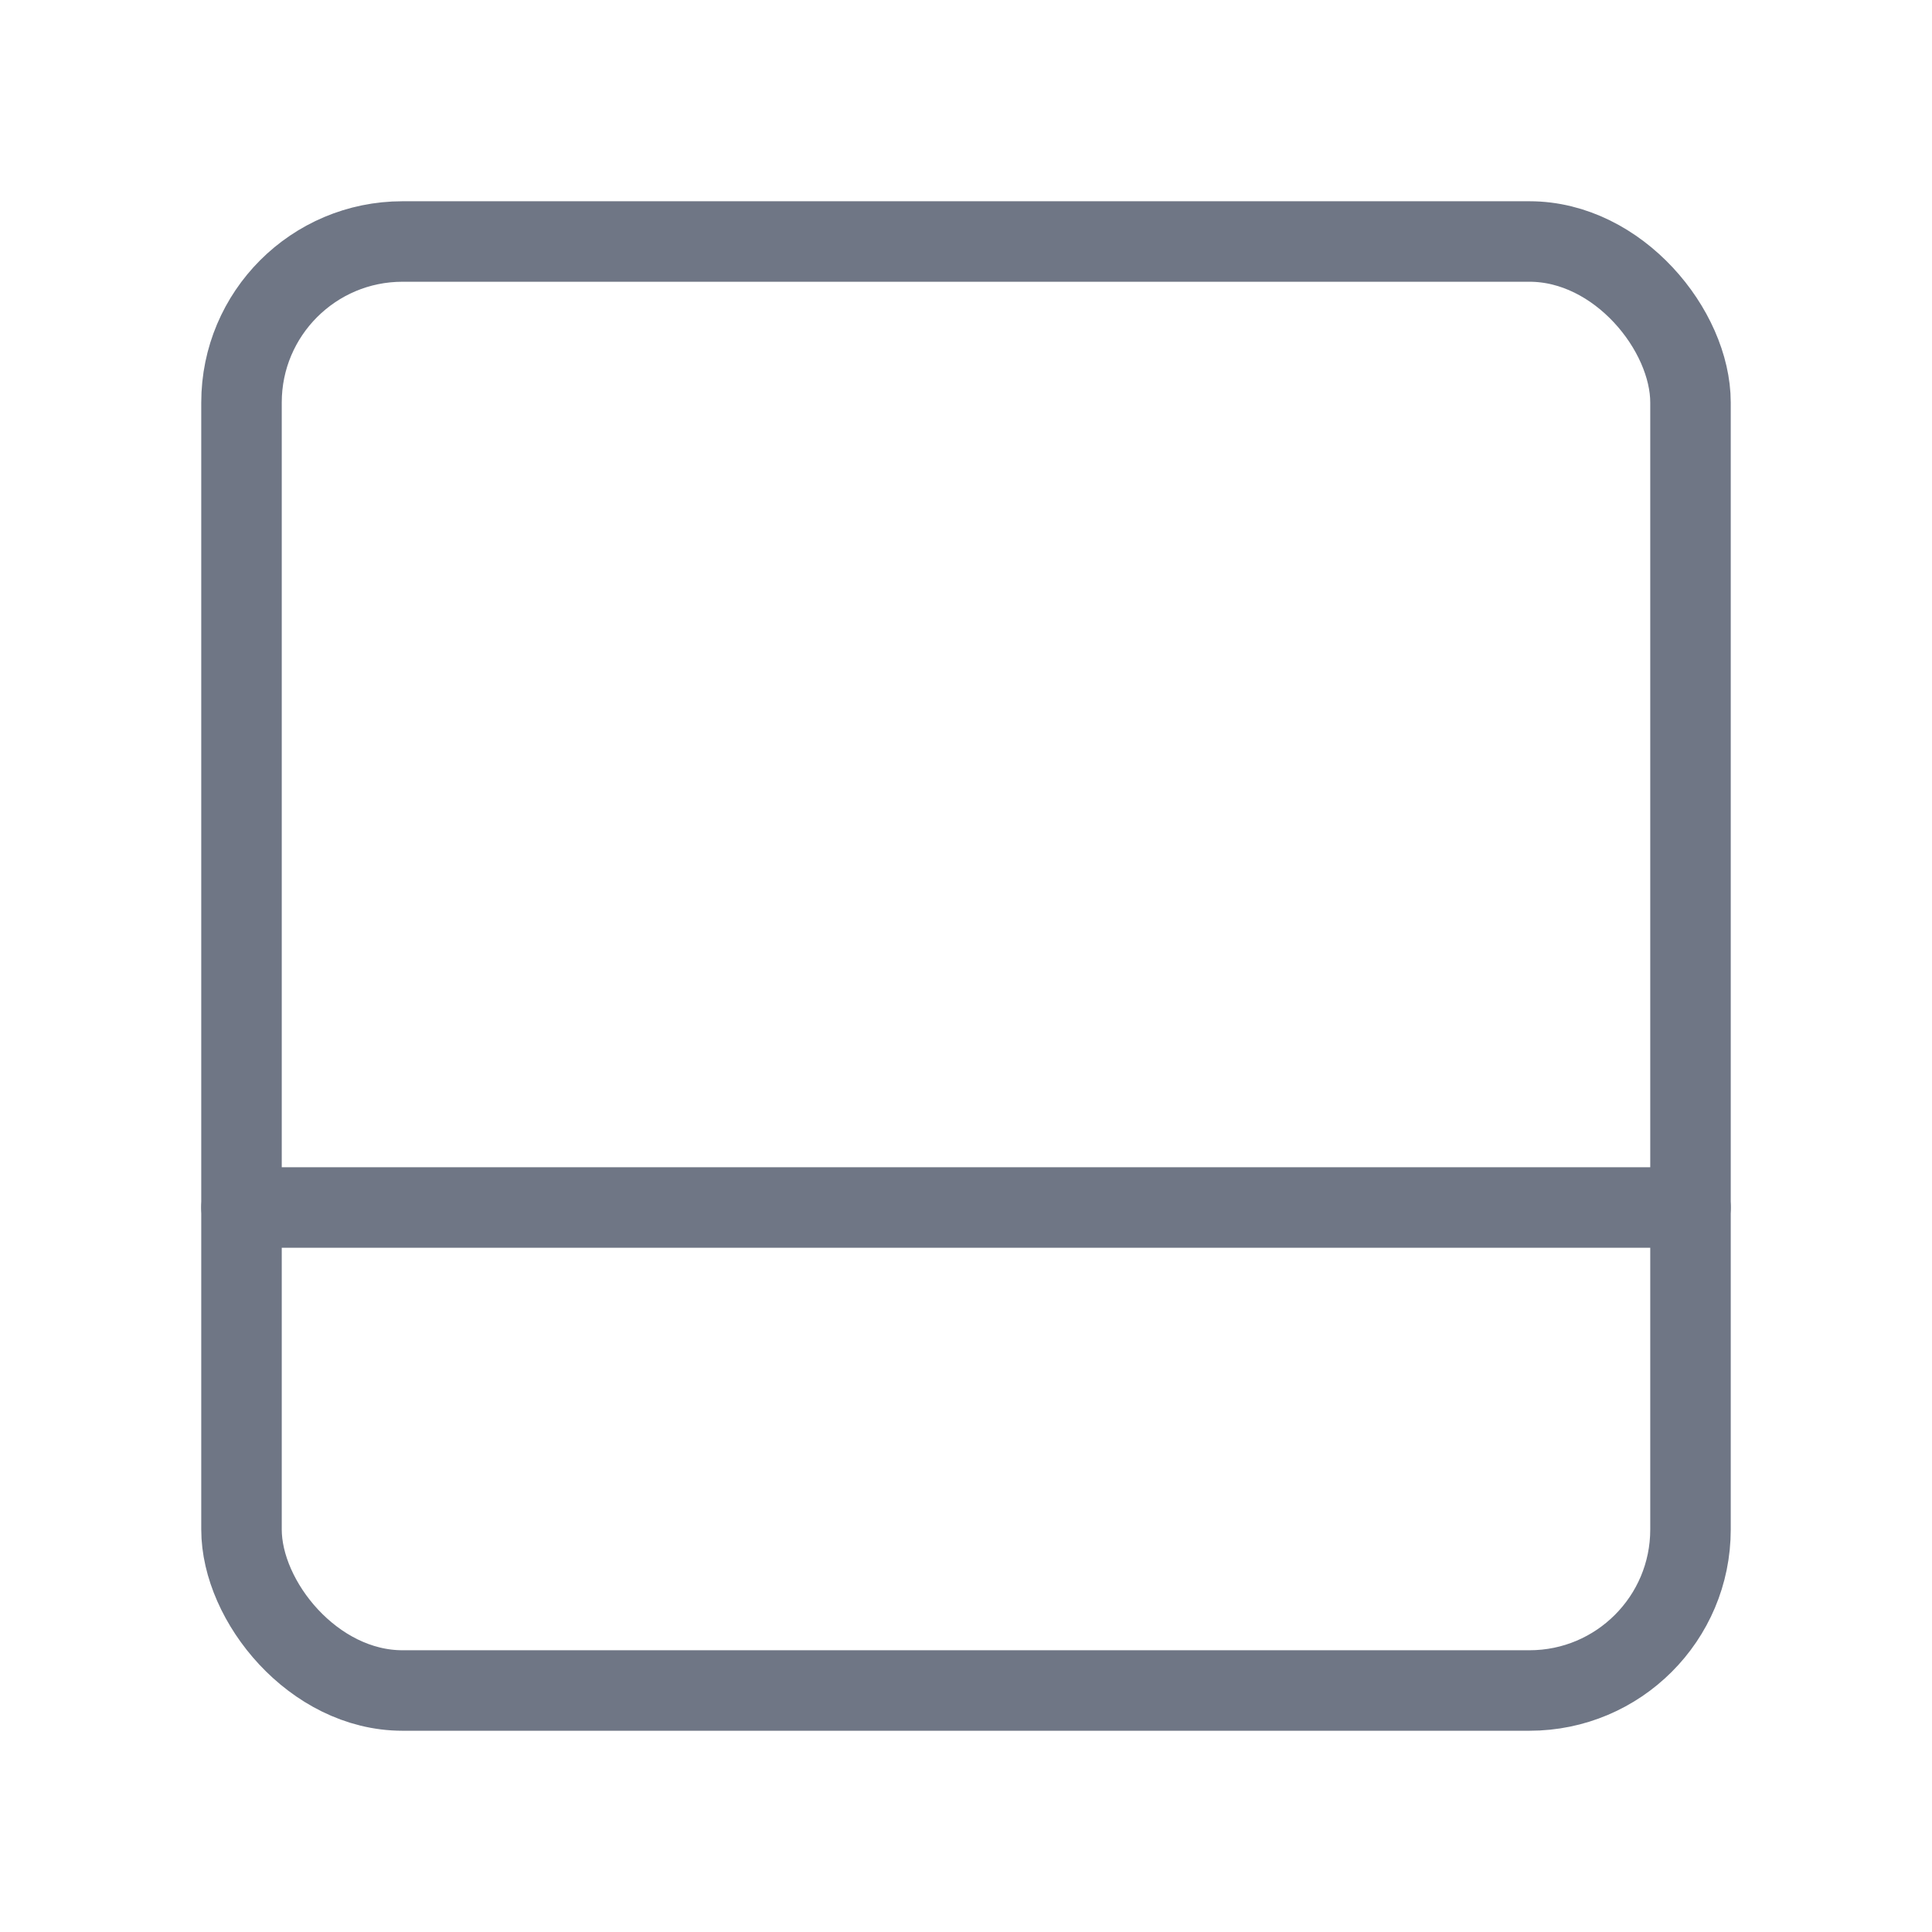
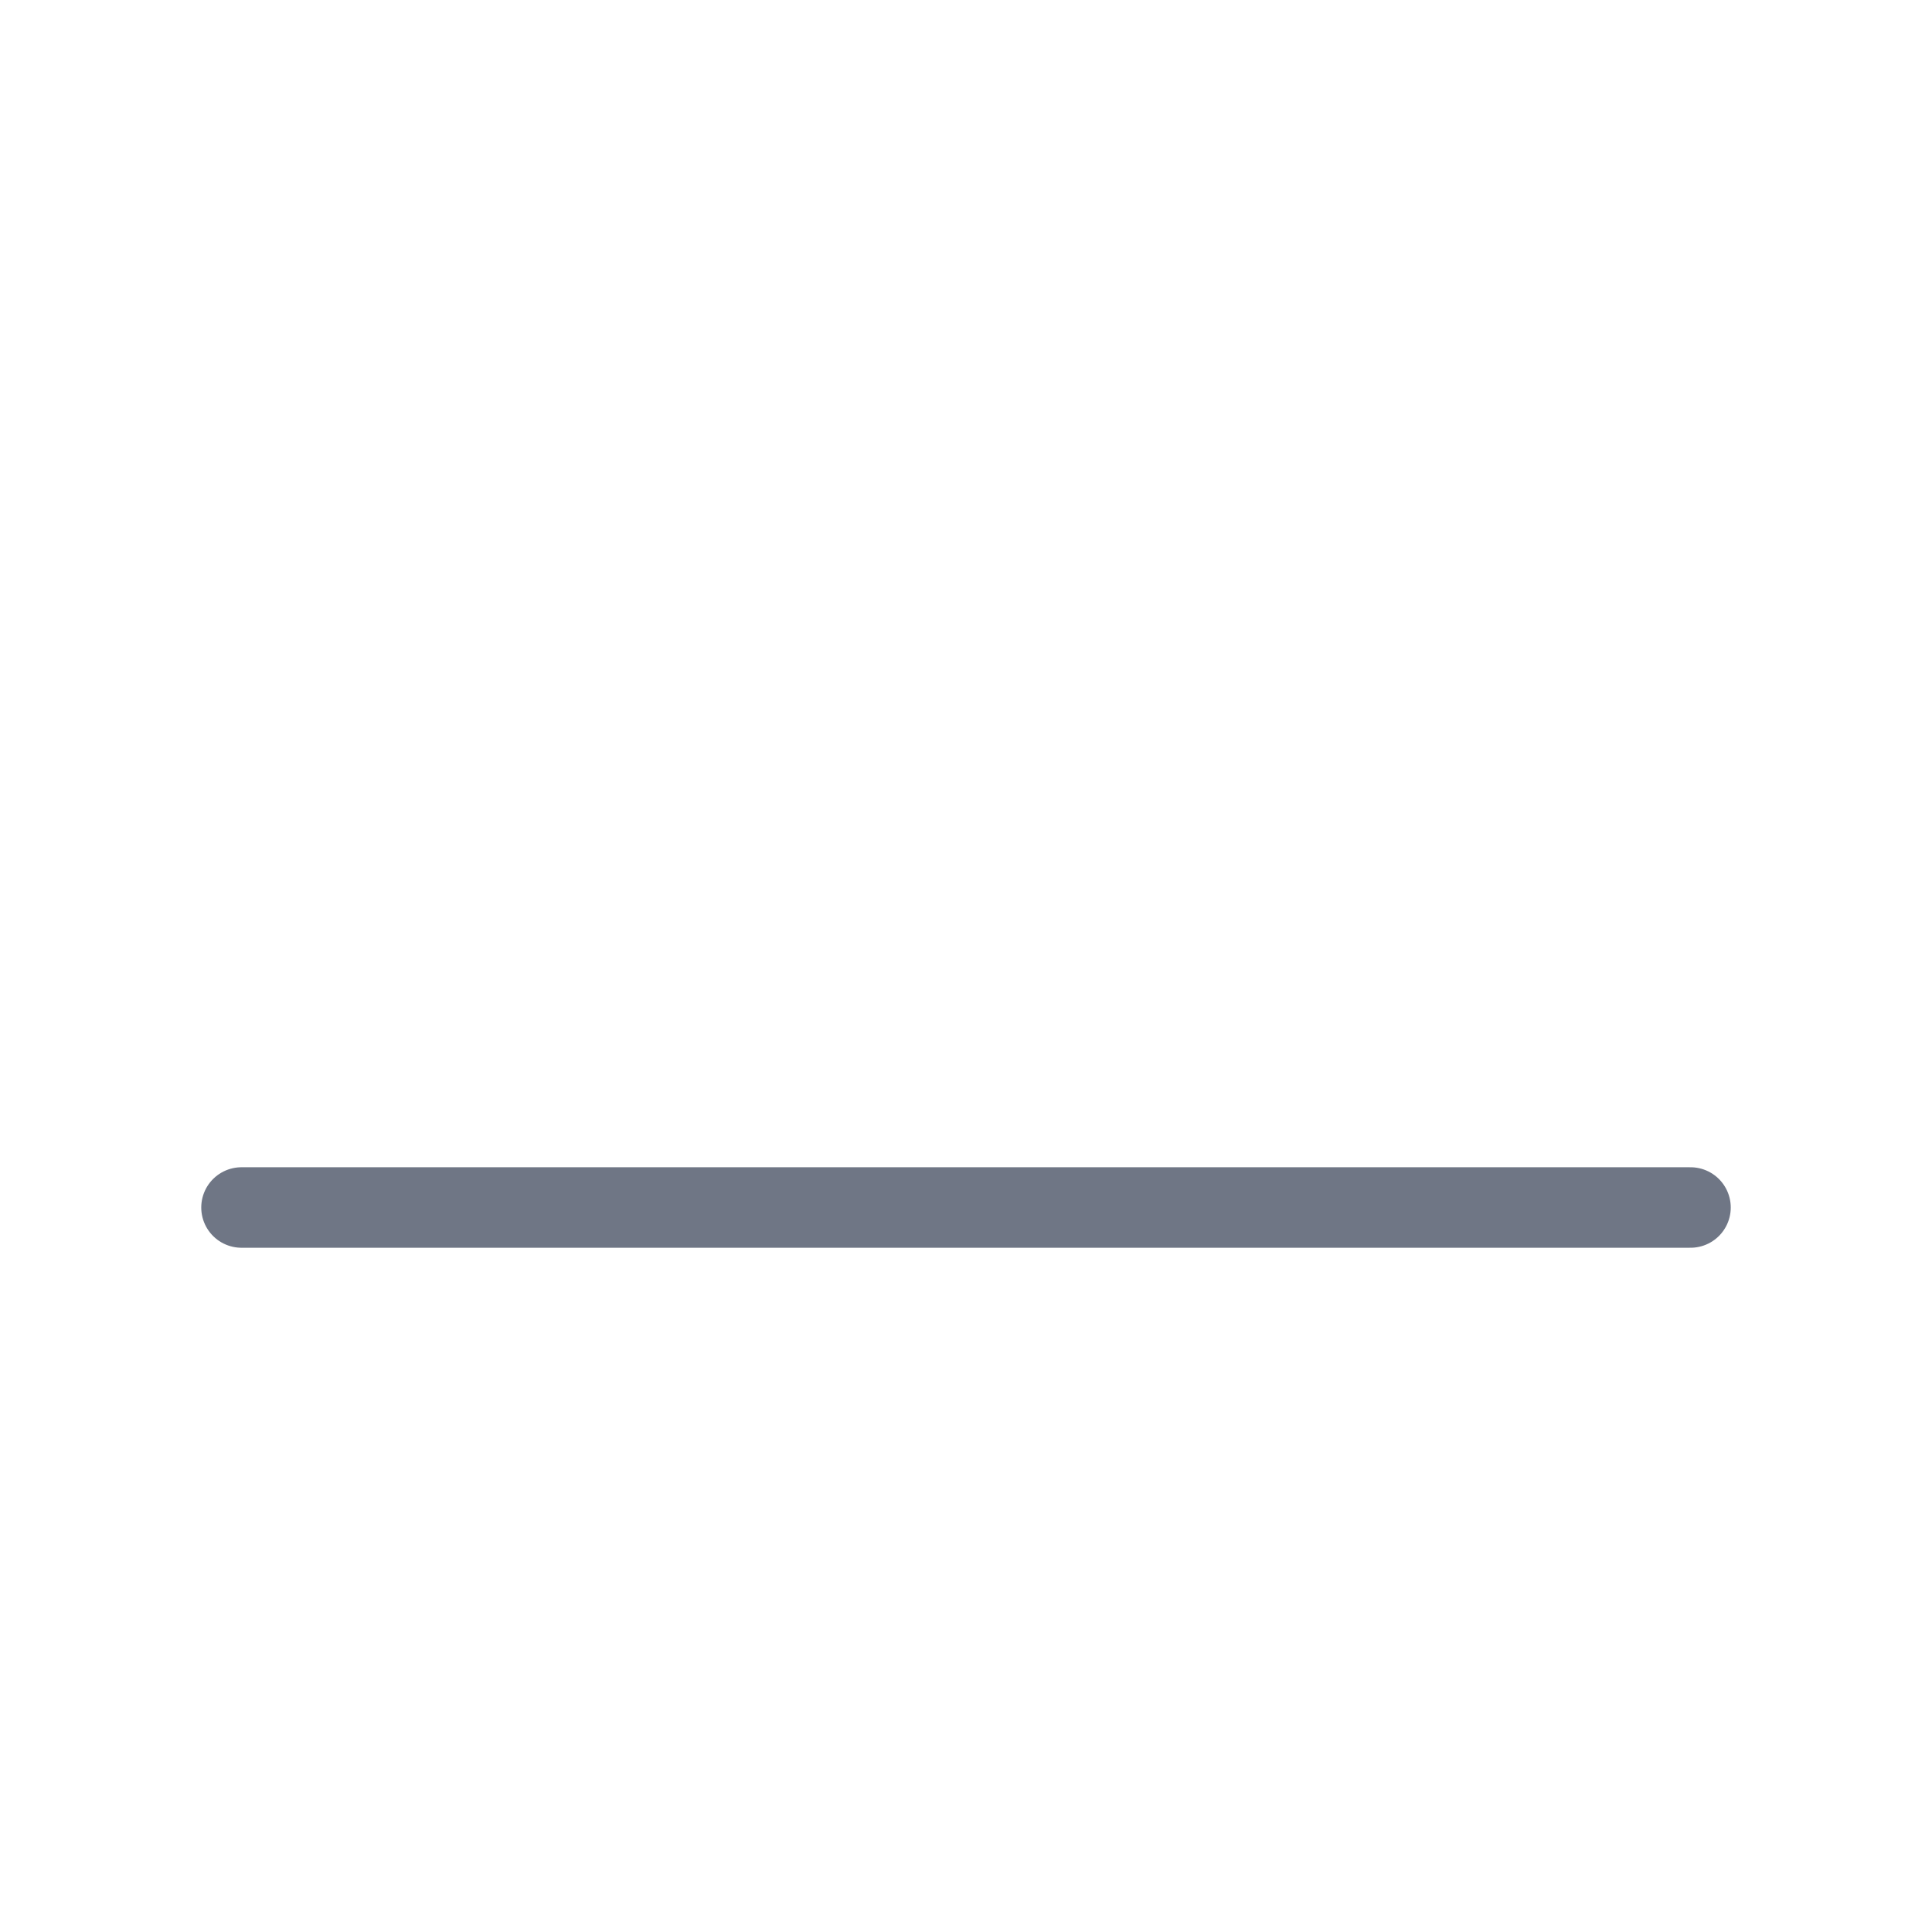
<svg xmlns="http://www.w3.org/2000/svg" width="28" height="28" fill="none" stroke="#6f7685" stroke-linecap="round" stroke-linejoin="round" viewBox="0 0 24 24">
-   <rect width="18" height="18" x="3" y="3" rx="2" />
  <path d="M3 15h18" />
</svg>